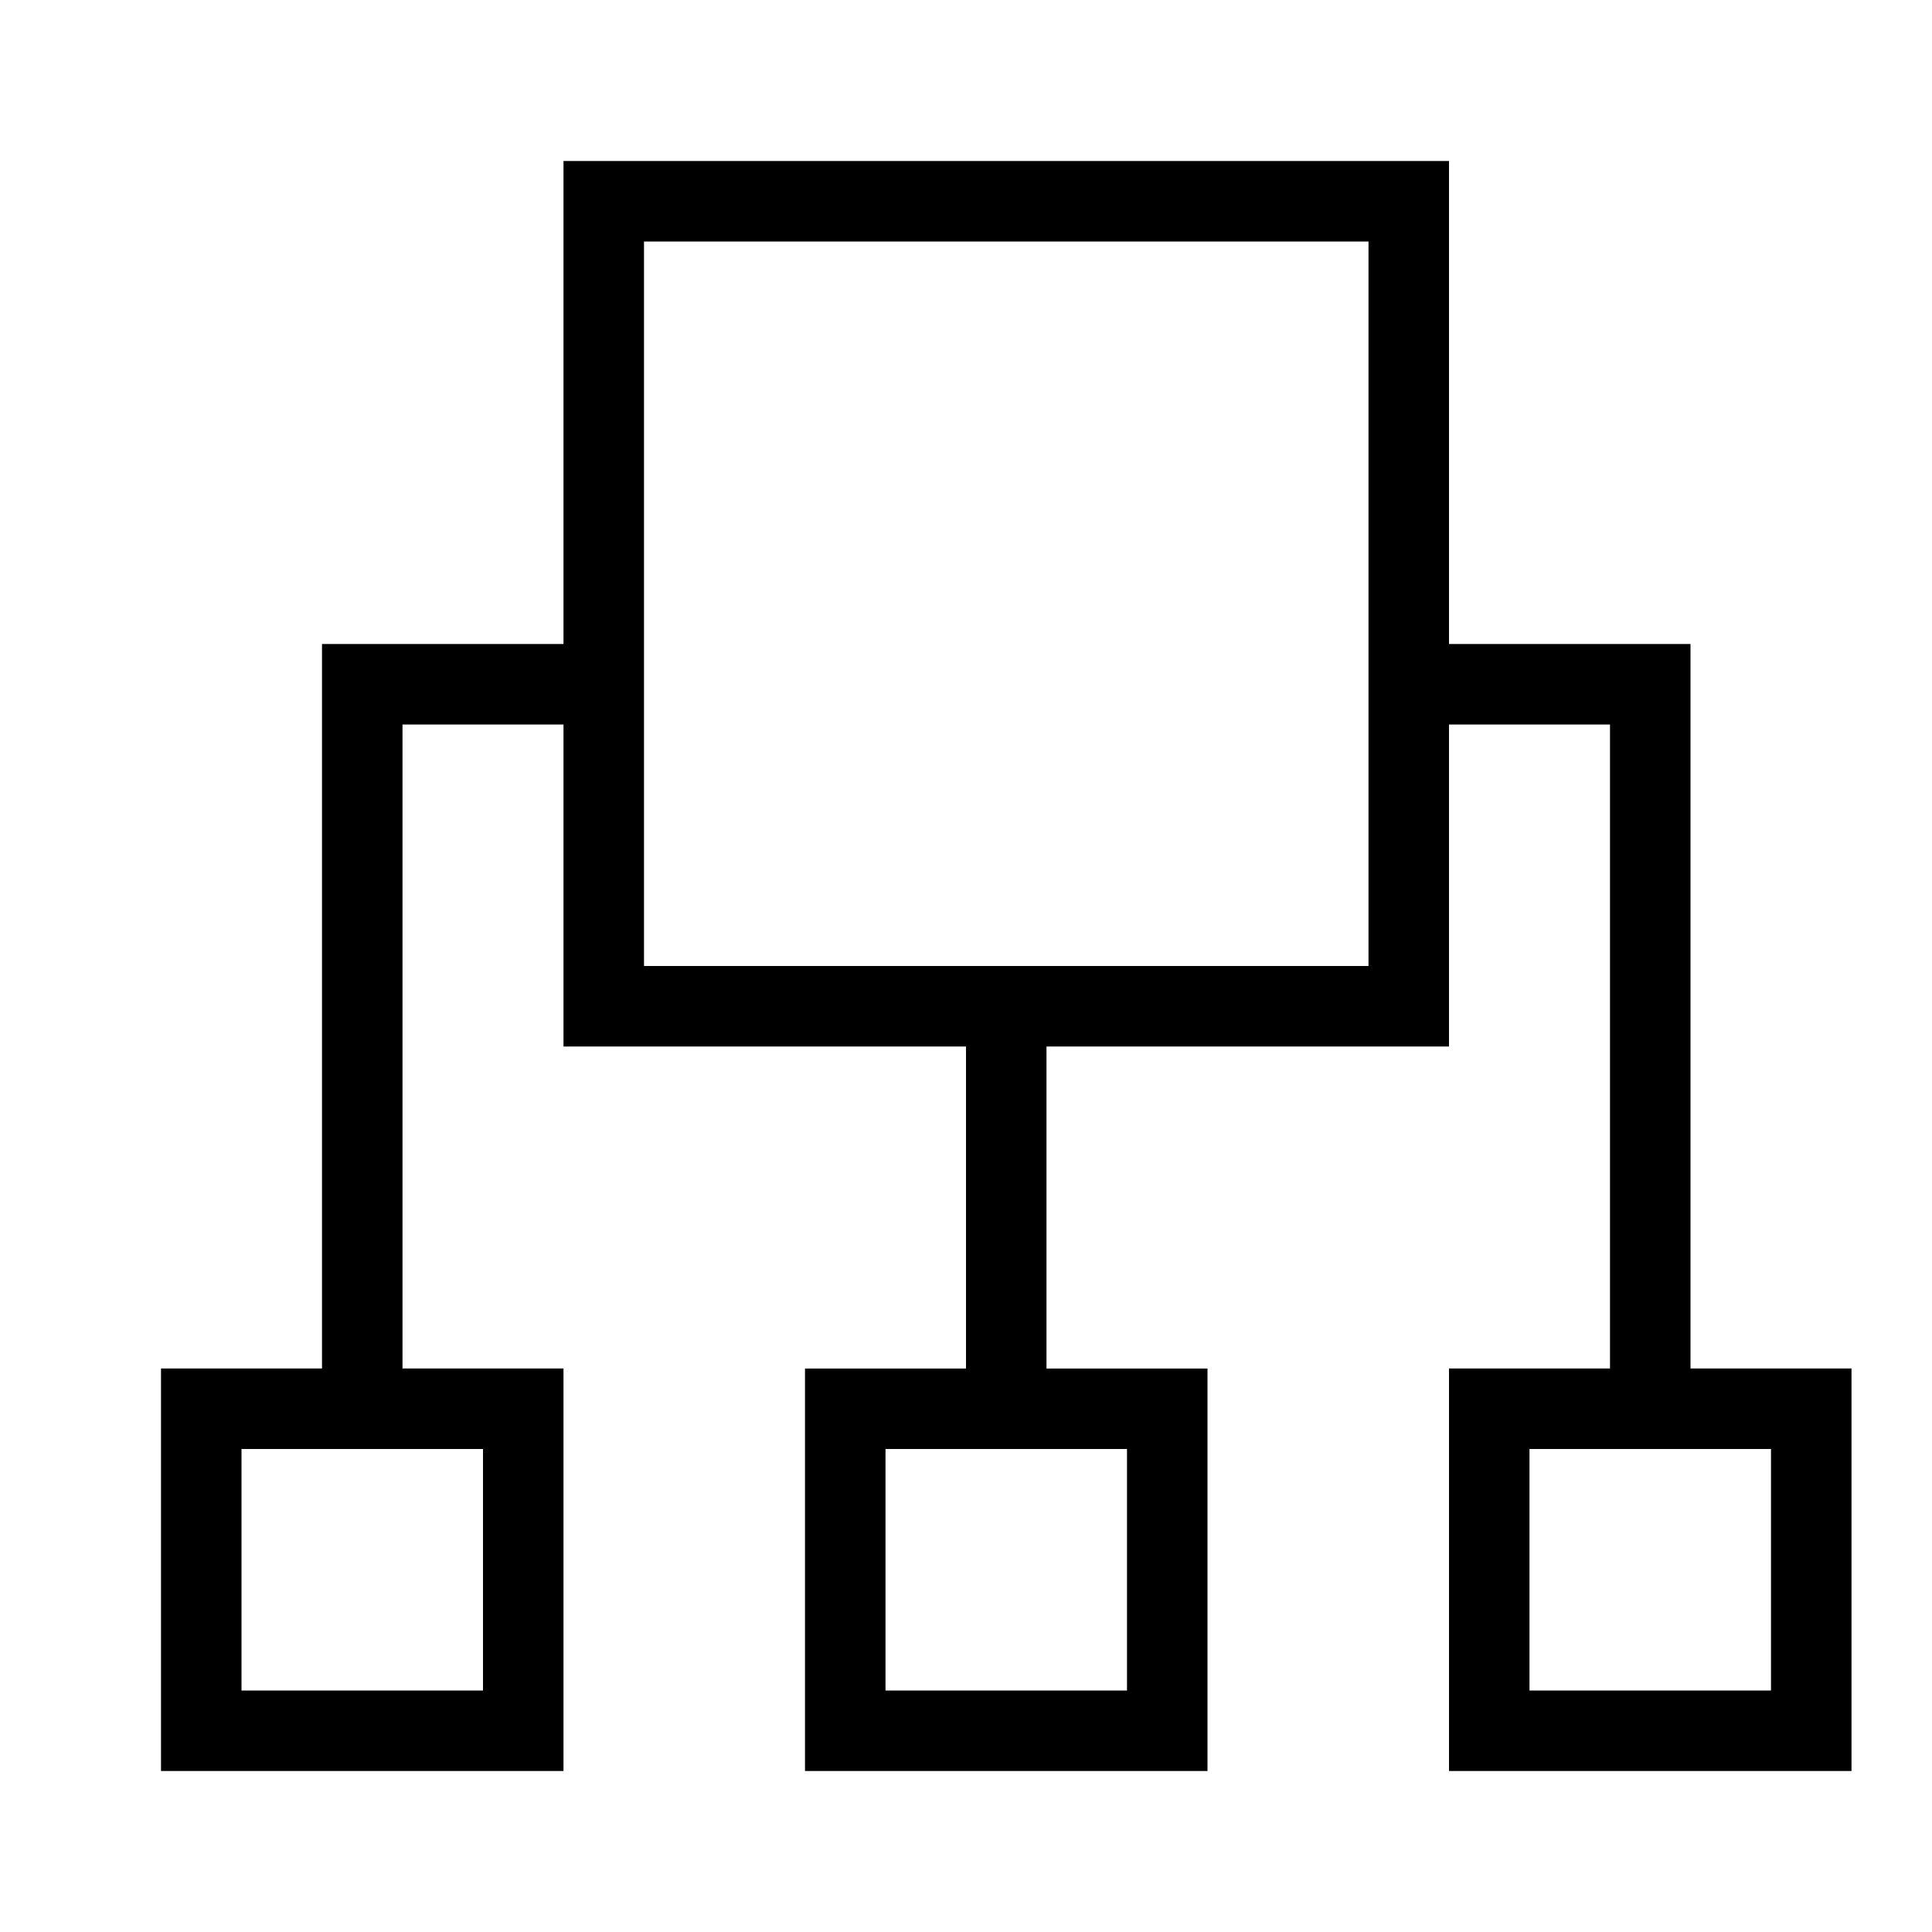
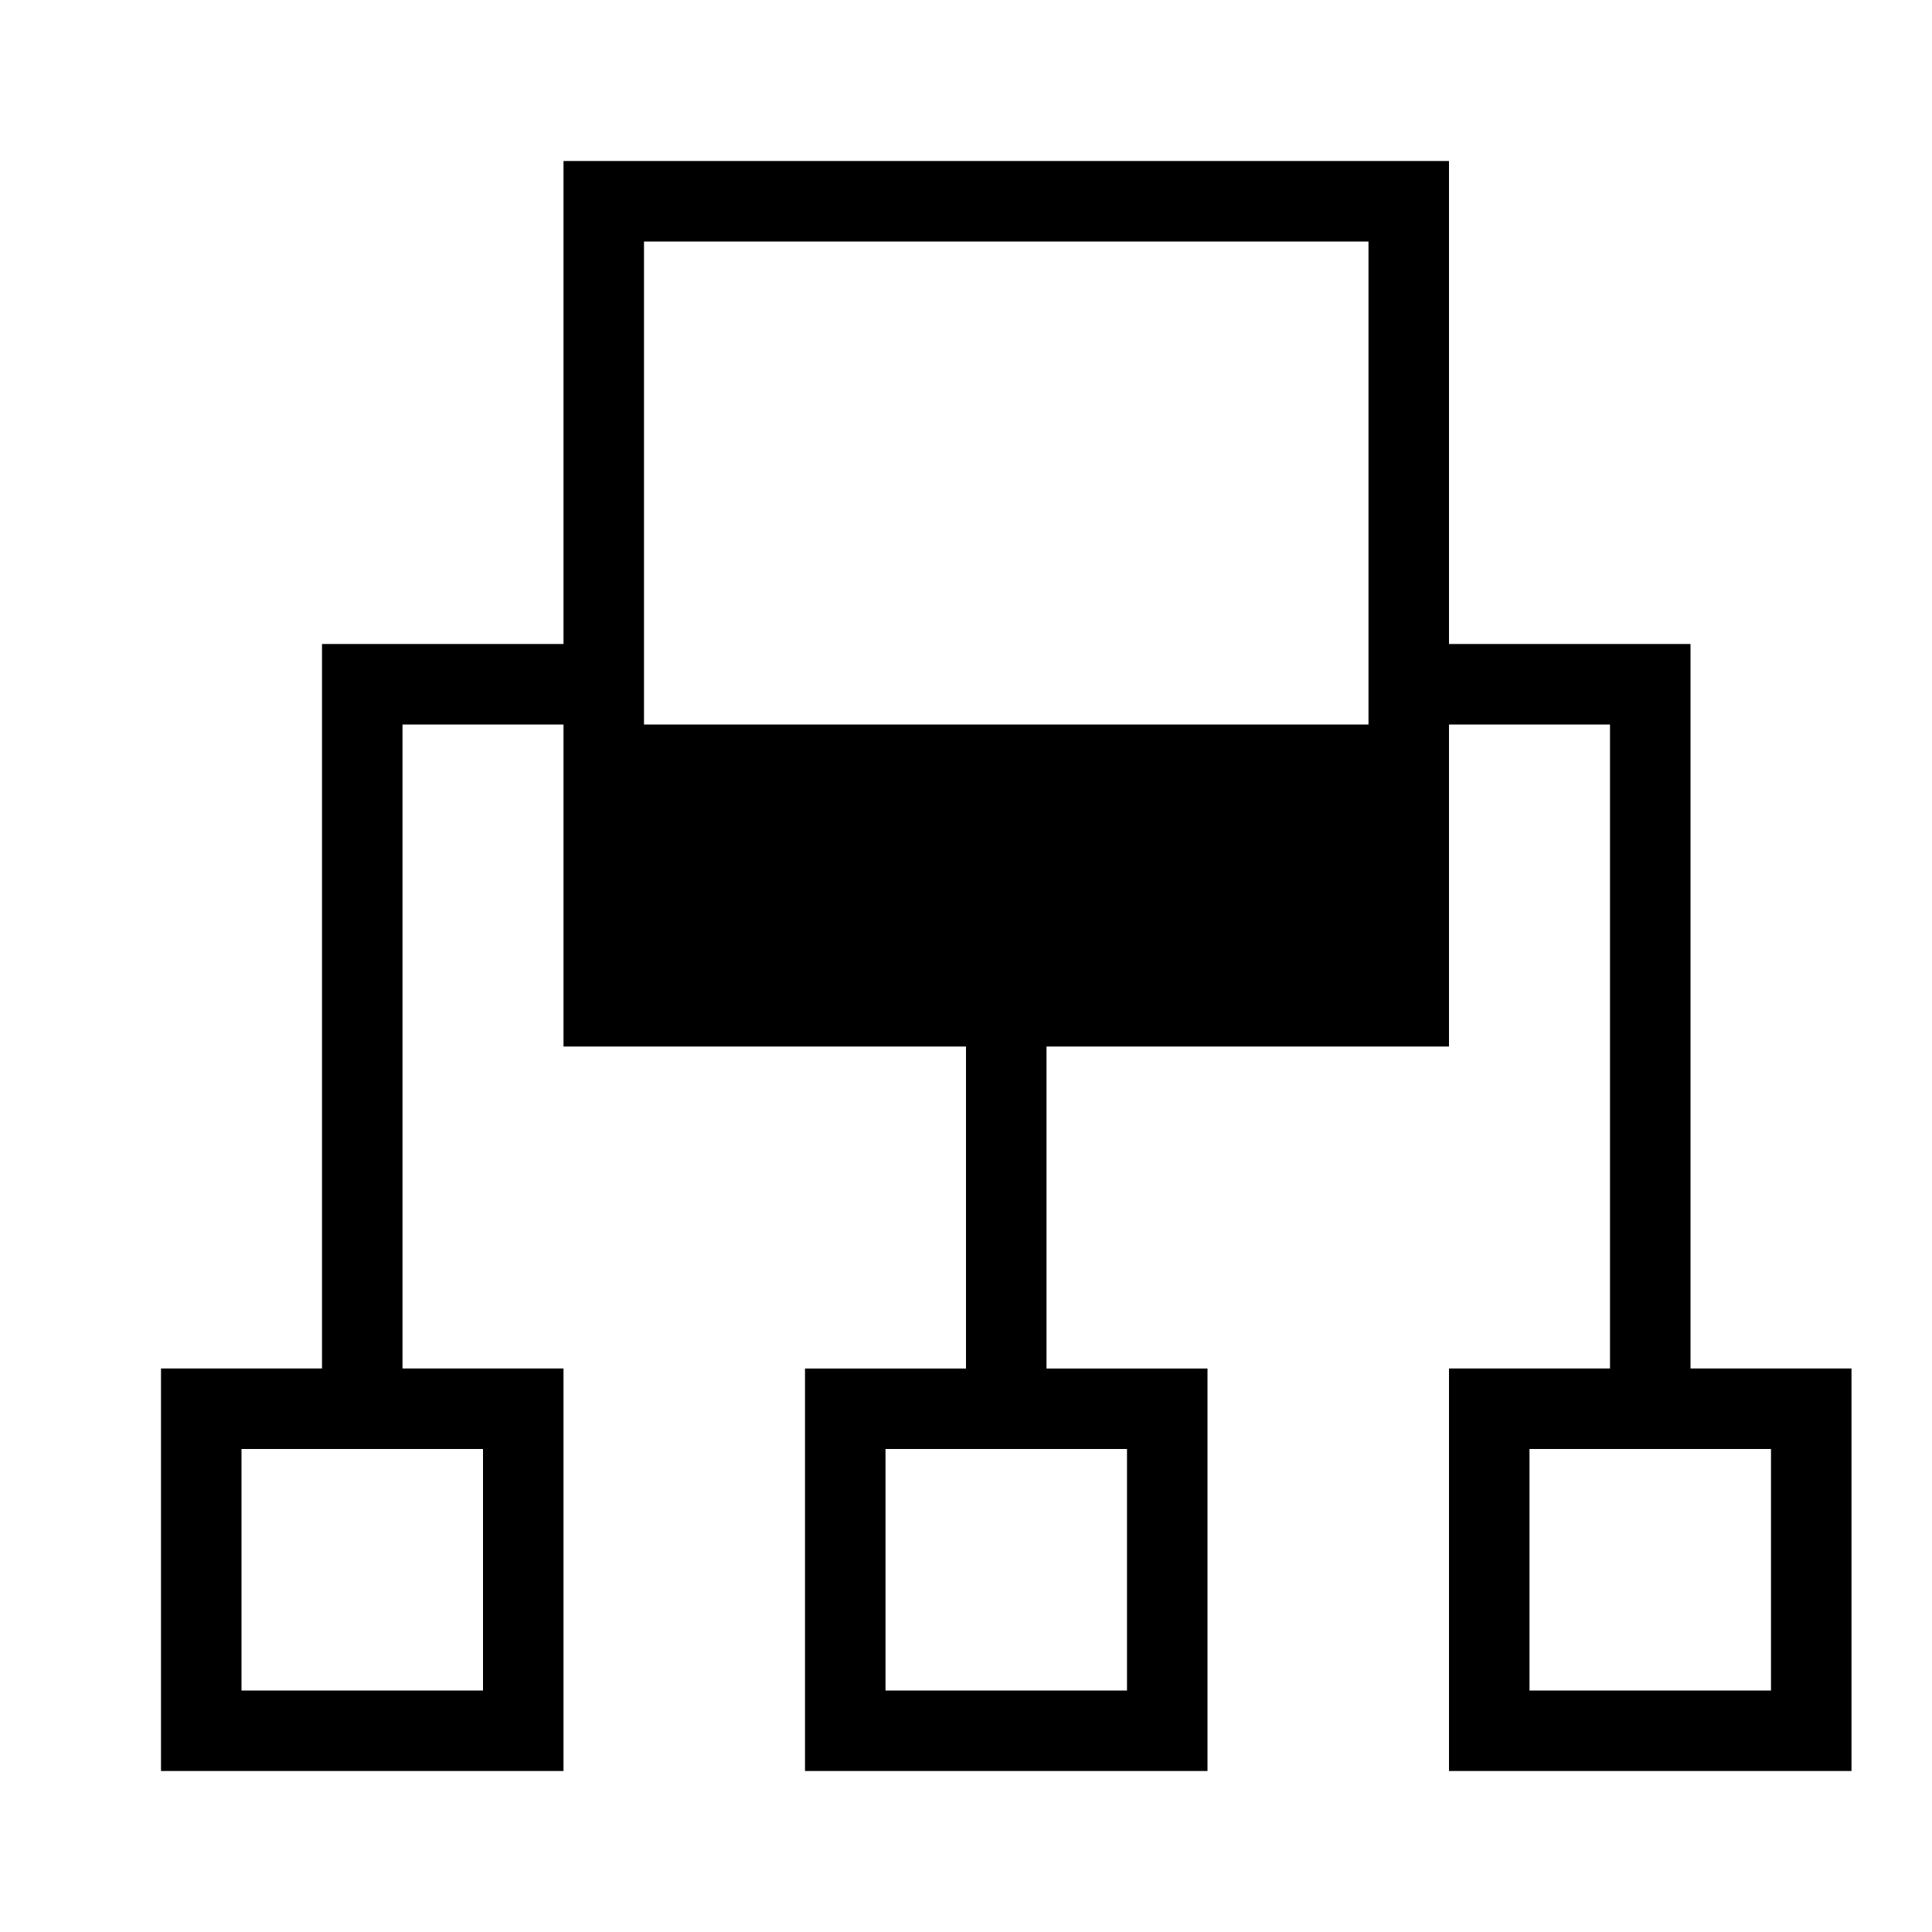
<svg xmlns="http://www.w3.org/2000/svg" width="800px" height="800px" viewBox="0 0 24 24">
-   <path d="M20 17h-2v5h5v-5h-2V8h-3V2H7v6H4v9H2v5h5v-5H5V9h2v4h5v4h-2v5h5v-5h-2v-4h5V9h2zm2 4h-3v-3h3zM6 21H3v-3h3zm8 0h-3v-3h3zm3-9H8V3h9z" />
-   <path fill="none" d="M0 0h24v24H0z" />
+   <path d="M20 17h-2v5h5v-5h-2V8h-3V2H7v6H4v9H2v5h5v-5H5V9h2v4h5v4h-2v5h5v-5h-2v-4h5V9h2zm2 4h-3v-3h3zM6 21H3v-3h3zm8 0h-3v-3h3m3-9H8V3h9z" />
</svg>